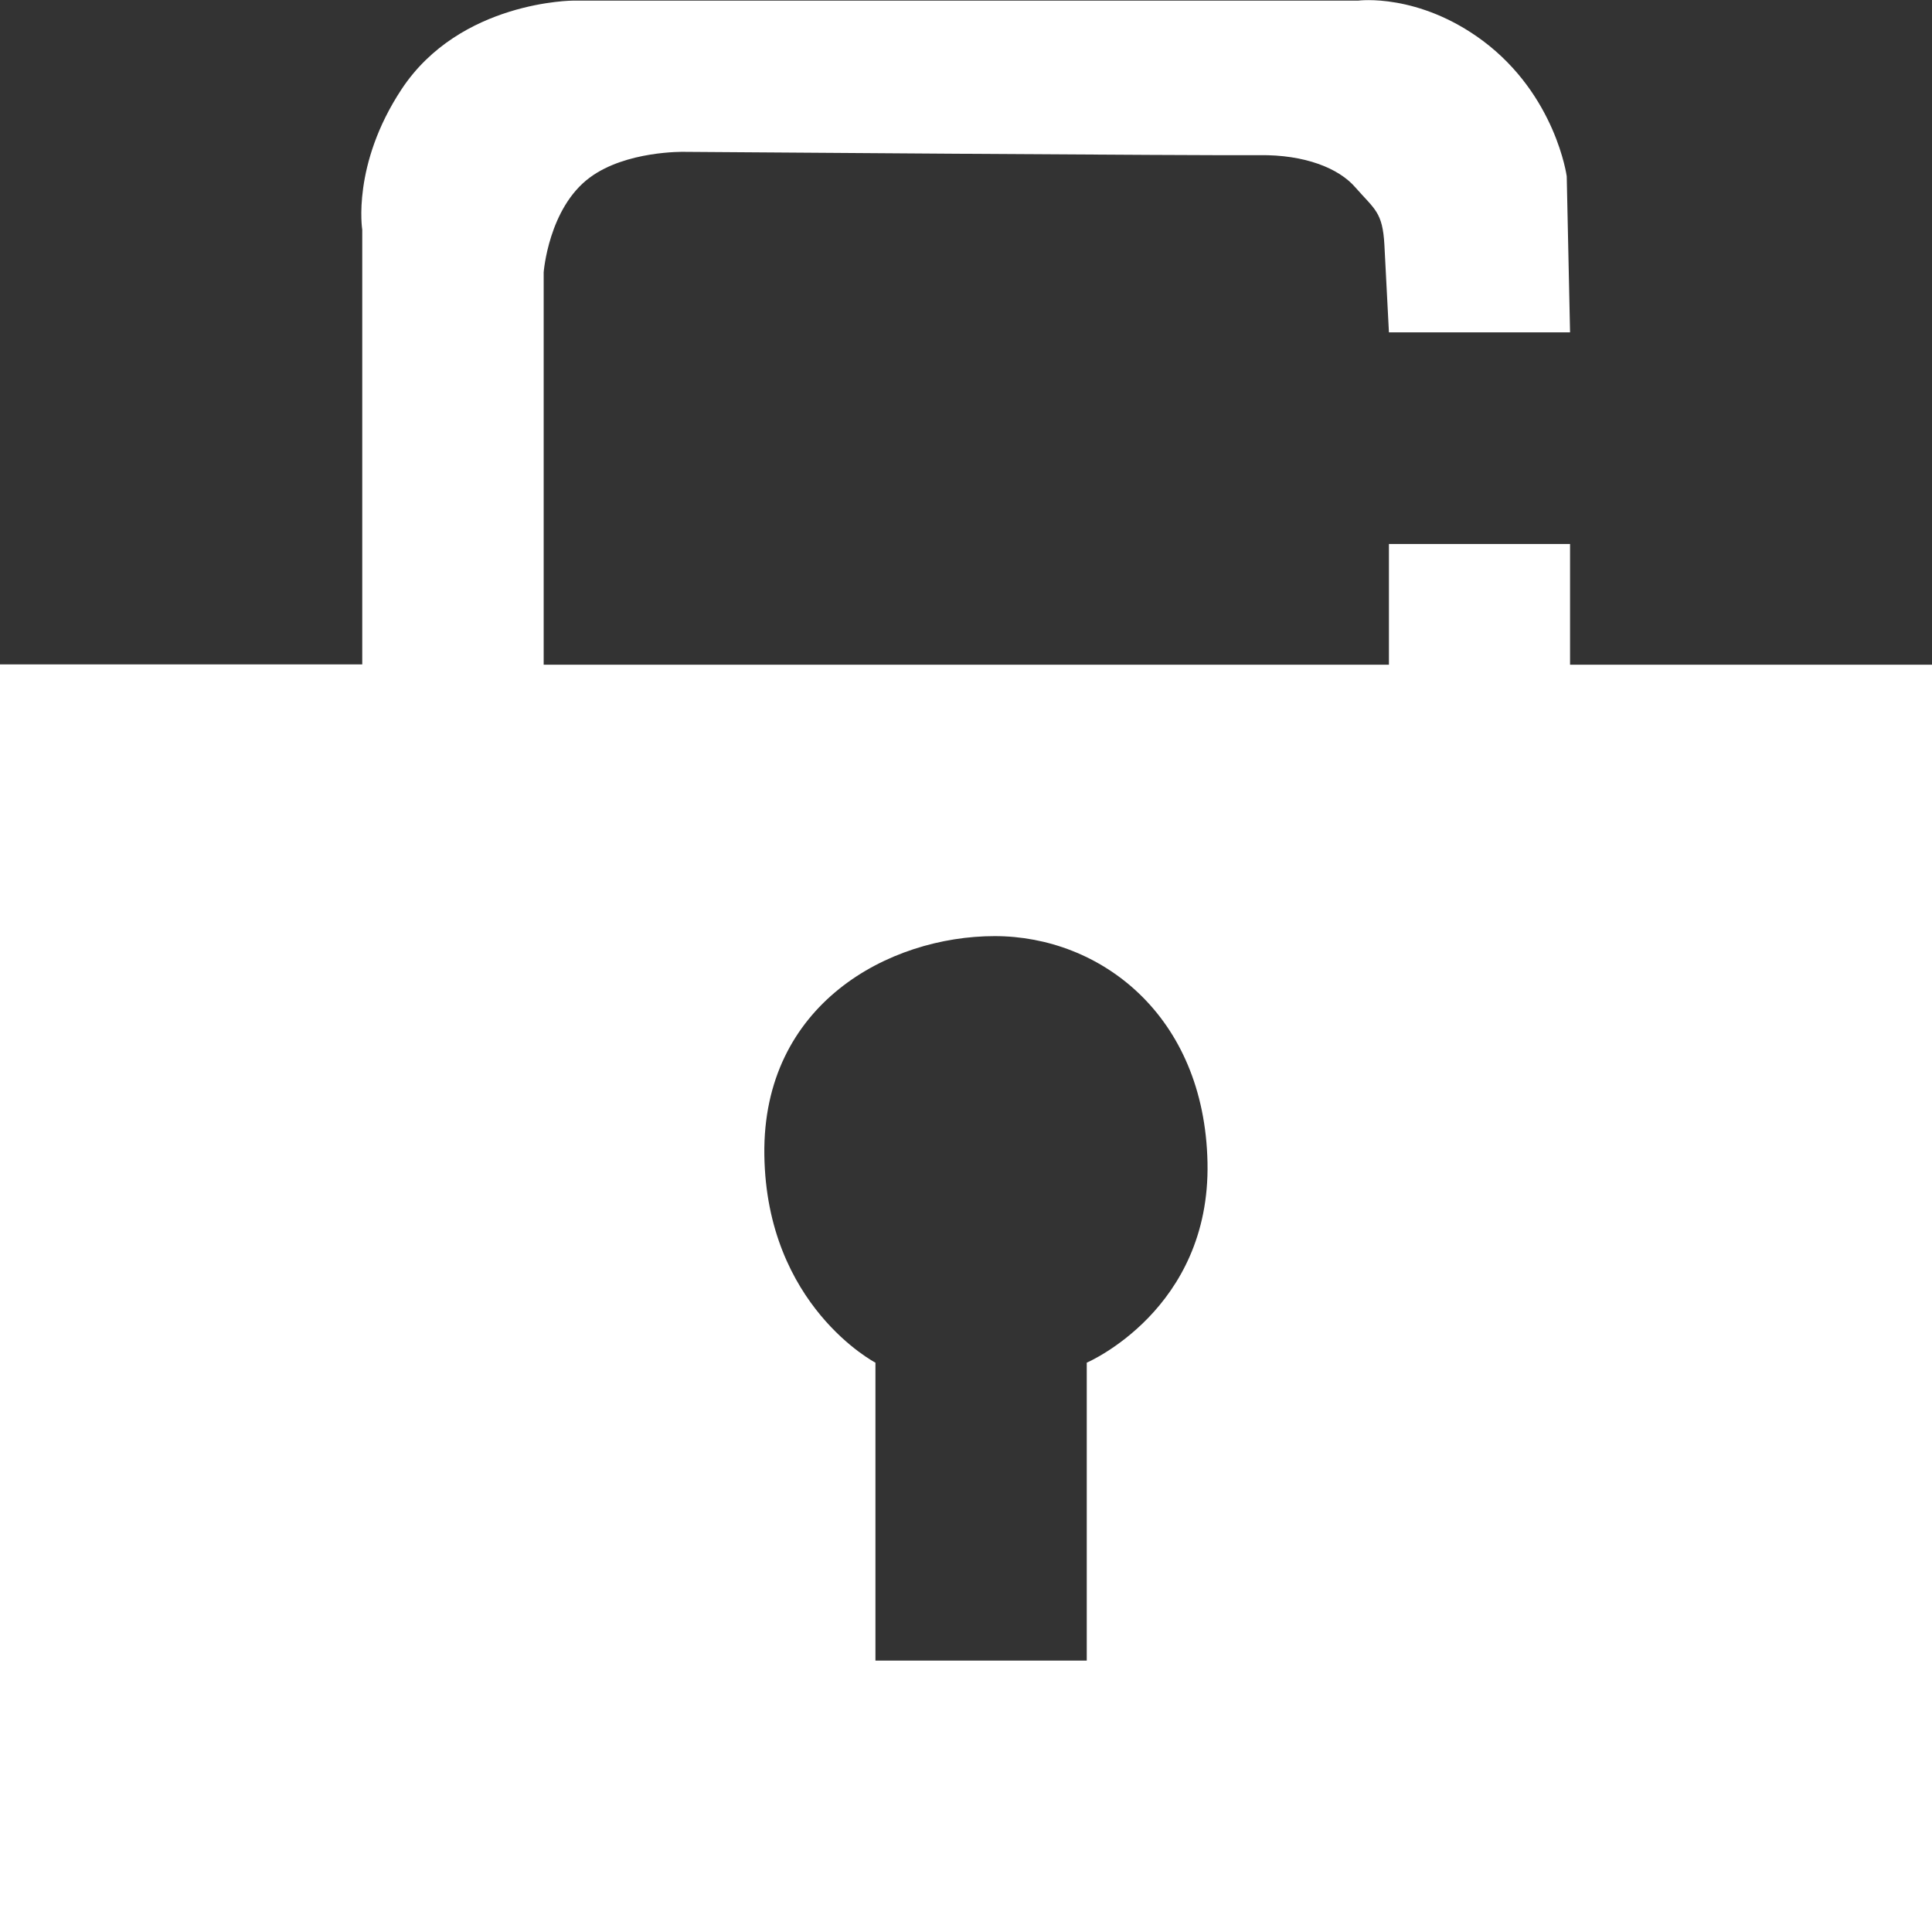
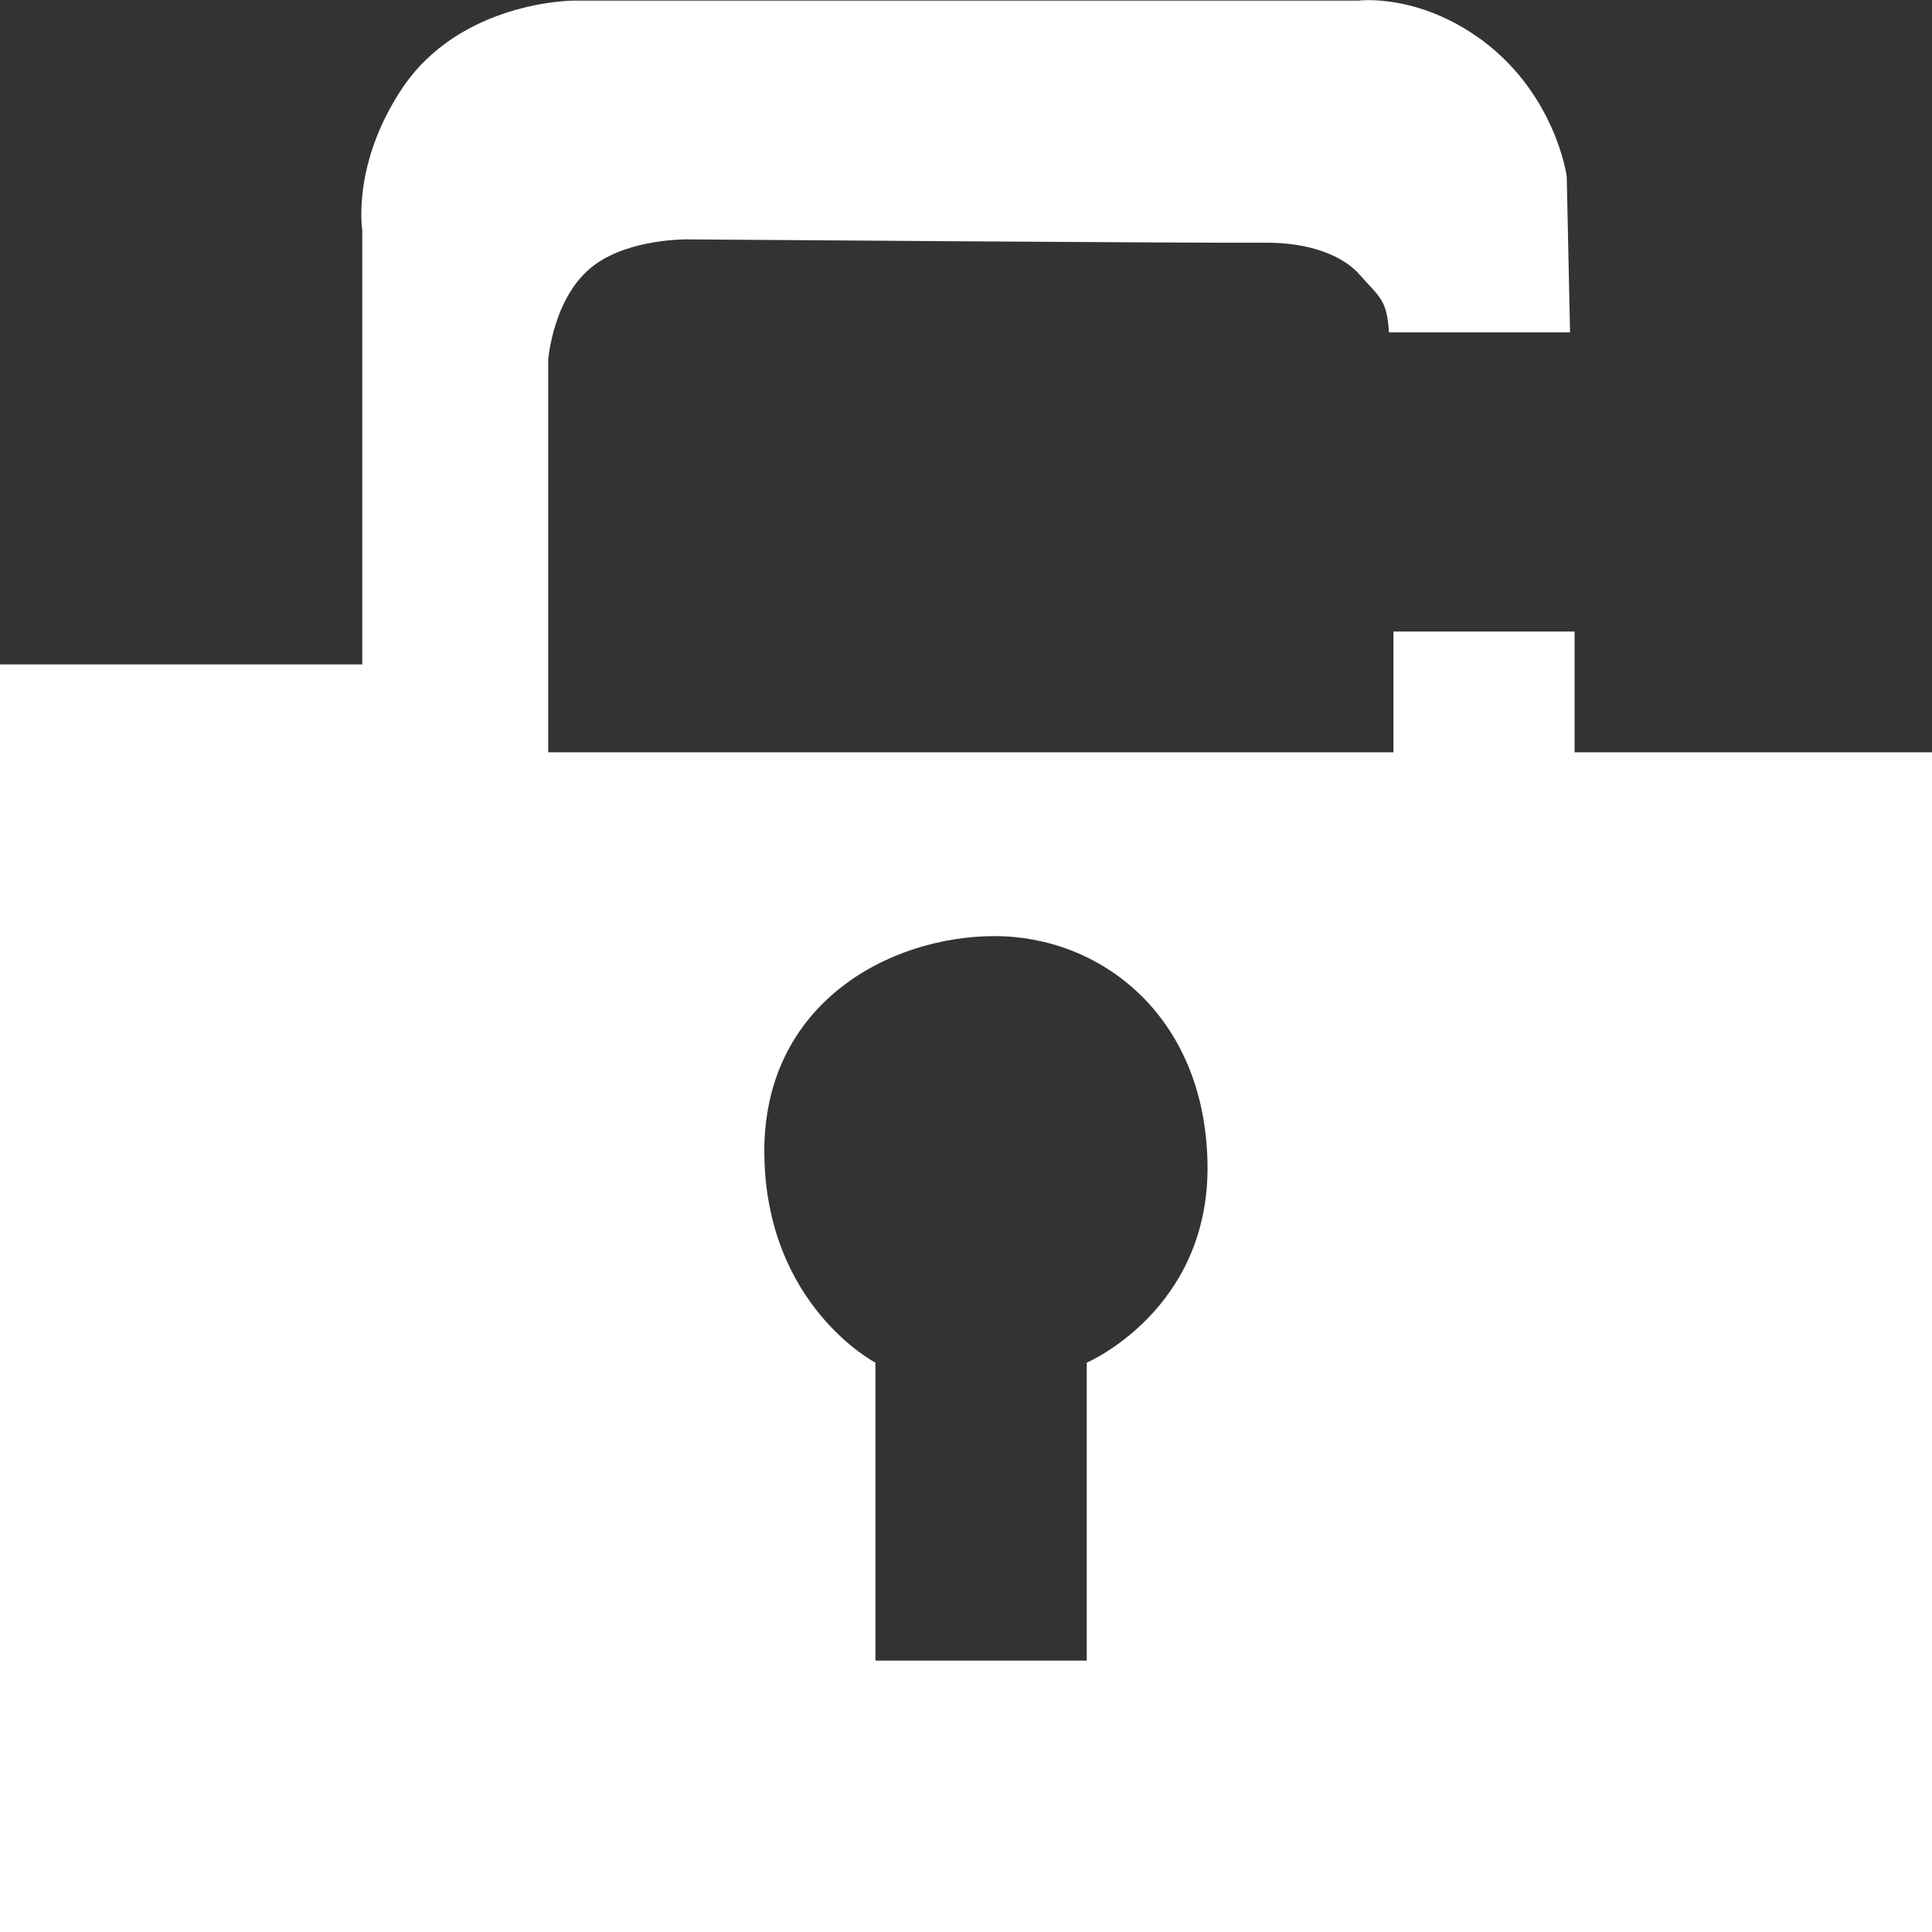
<svg xmlns="http://www.w3.org/2000/svg" id="Layer_1" viewBox="0 0 64 64">
  <rect x="0" y="0" width="64" height="64" fill="#333333" stroke="none" />
  <defs>
    <style>.cls-1{fill:#fff;}</style>
  </defs>
-   <path class="cls-1" d="m12,22.01V7.61s-.35-2.15,1.3-4.65C15.24.02,19,.02,19,.02h26s1.98-.26,4.12,1.33c2.42,1.81,2.78,4.49,2.78,4.49l.11,5.17h-6l-.15-2.9c-.06-1.09-.32-1.17-.96-1.9-.55-.64-1.68-1.09-3.18-1.07s-19.07-.11-19.07-.11c0,0-1.91-.04-3.11.85-1.37,1.01-1.53,3.14-1.53,3.14v13h28v-4h6v4h12v41.99H0V22.01h12Zm17,23.13v9.87h7v-9.87s4.1-1.75,4-6.63-3.55-7.5-7.05-7.5-7.7,2.25-7.63,7.25,3.68,6.88,3.68,6.88Z" />
+   <path class="cls-1" d="m12,22.01V7.61s-.35-2.15,1.3-4.65C15.24.02,19,.02,19,.02h26s1.98-.26,4.12,1.33c2.42,1.81,2.78,4.49,2.78,4.49l.11,5.17h-6c-.06-1.09-.32-1.17-.96-1.9-.55-.64-1.68-1.09-3.18-1.07s-19.07-.11-19.07-.11c0,0-1.91-.04-3.11.85-1.37,1.01-1.53,3.14-1.53,3.14v13h28v-4h6v4h12v41.99H0V22.01h12Zm17,23.13v9.87h7v-9.87s4.1-1.75,4-6.63-3.55-7.5-7.05-7.5-7.7,2.25-7.63,7.25,3.68,6.88,3.68,6.88Z" />
</svg>